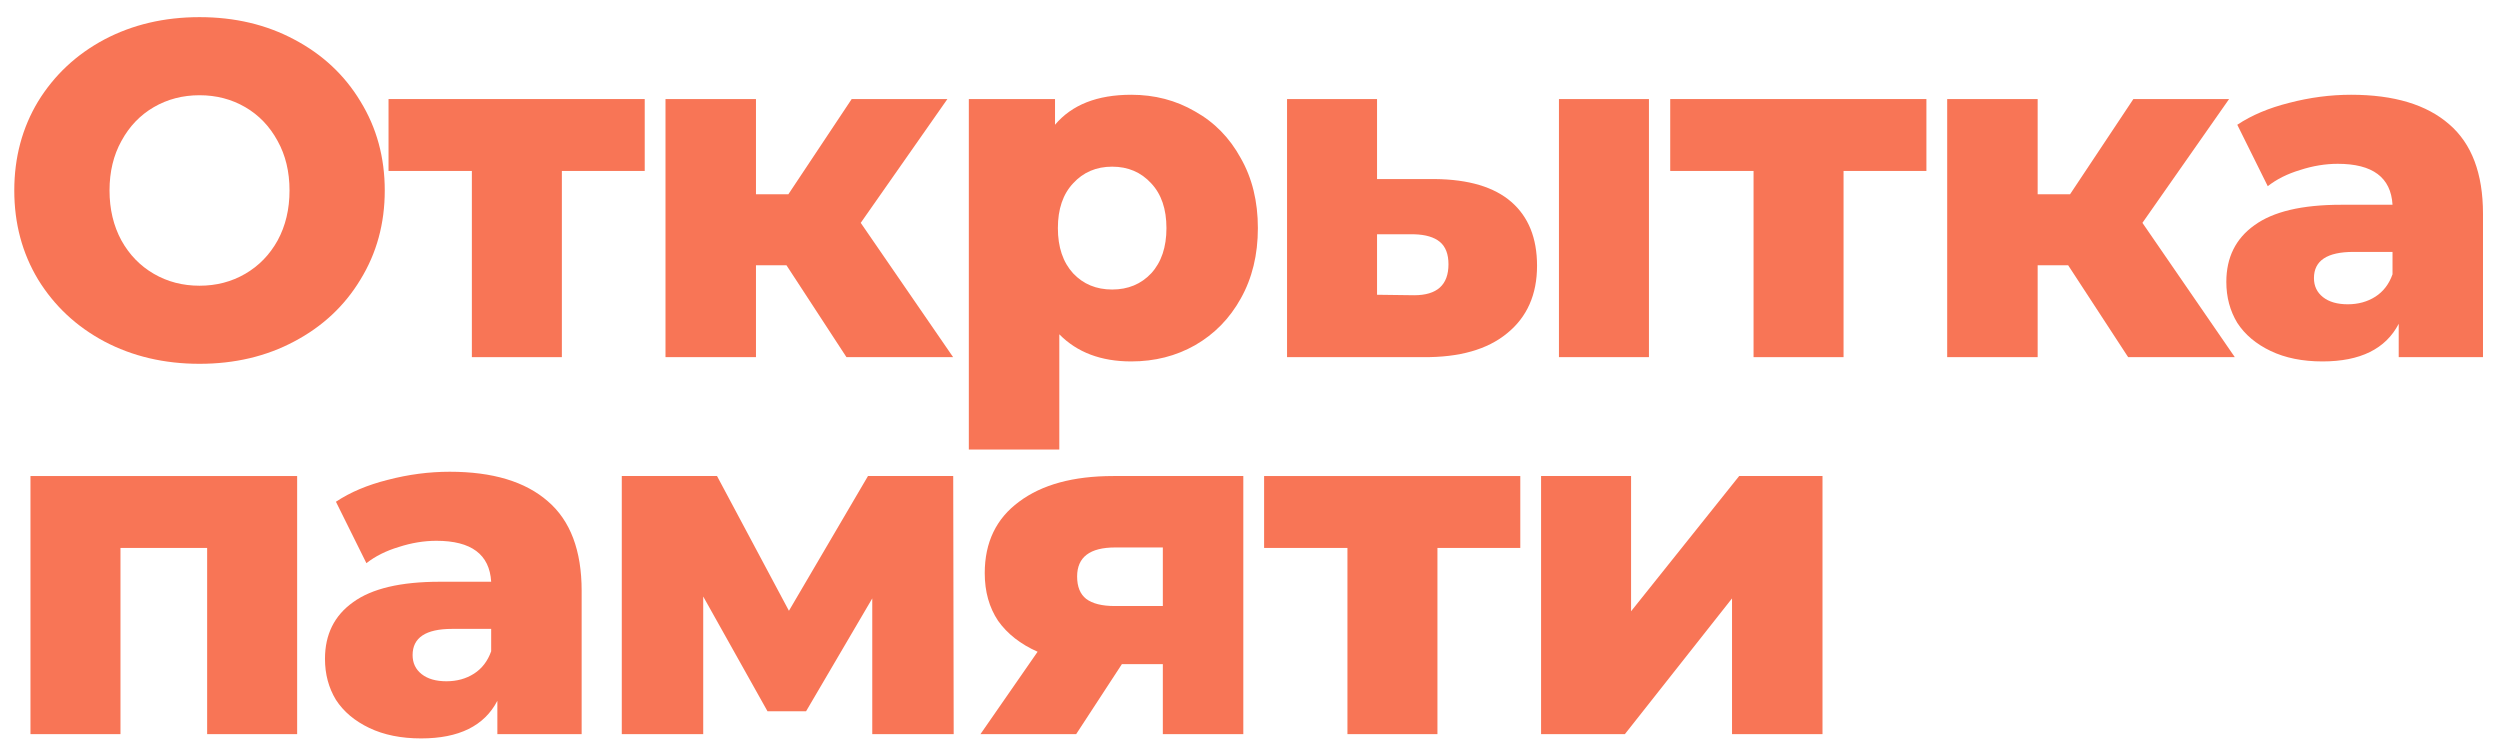
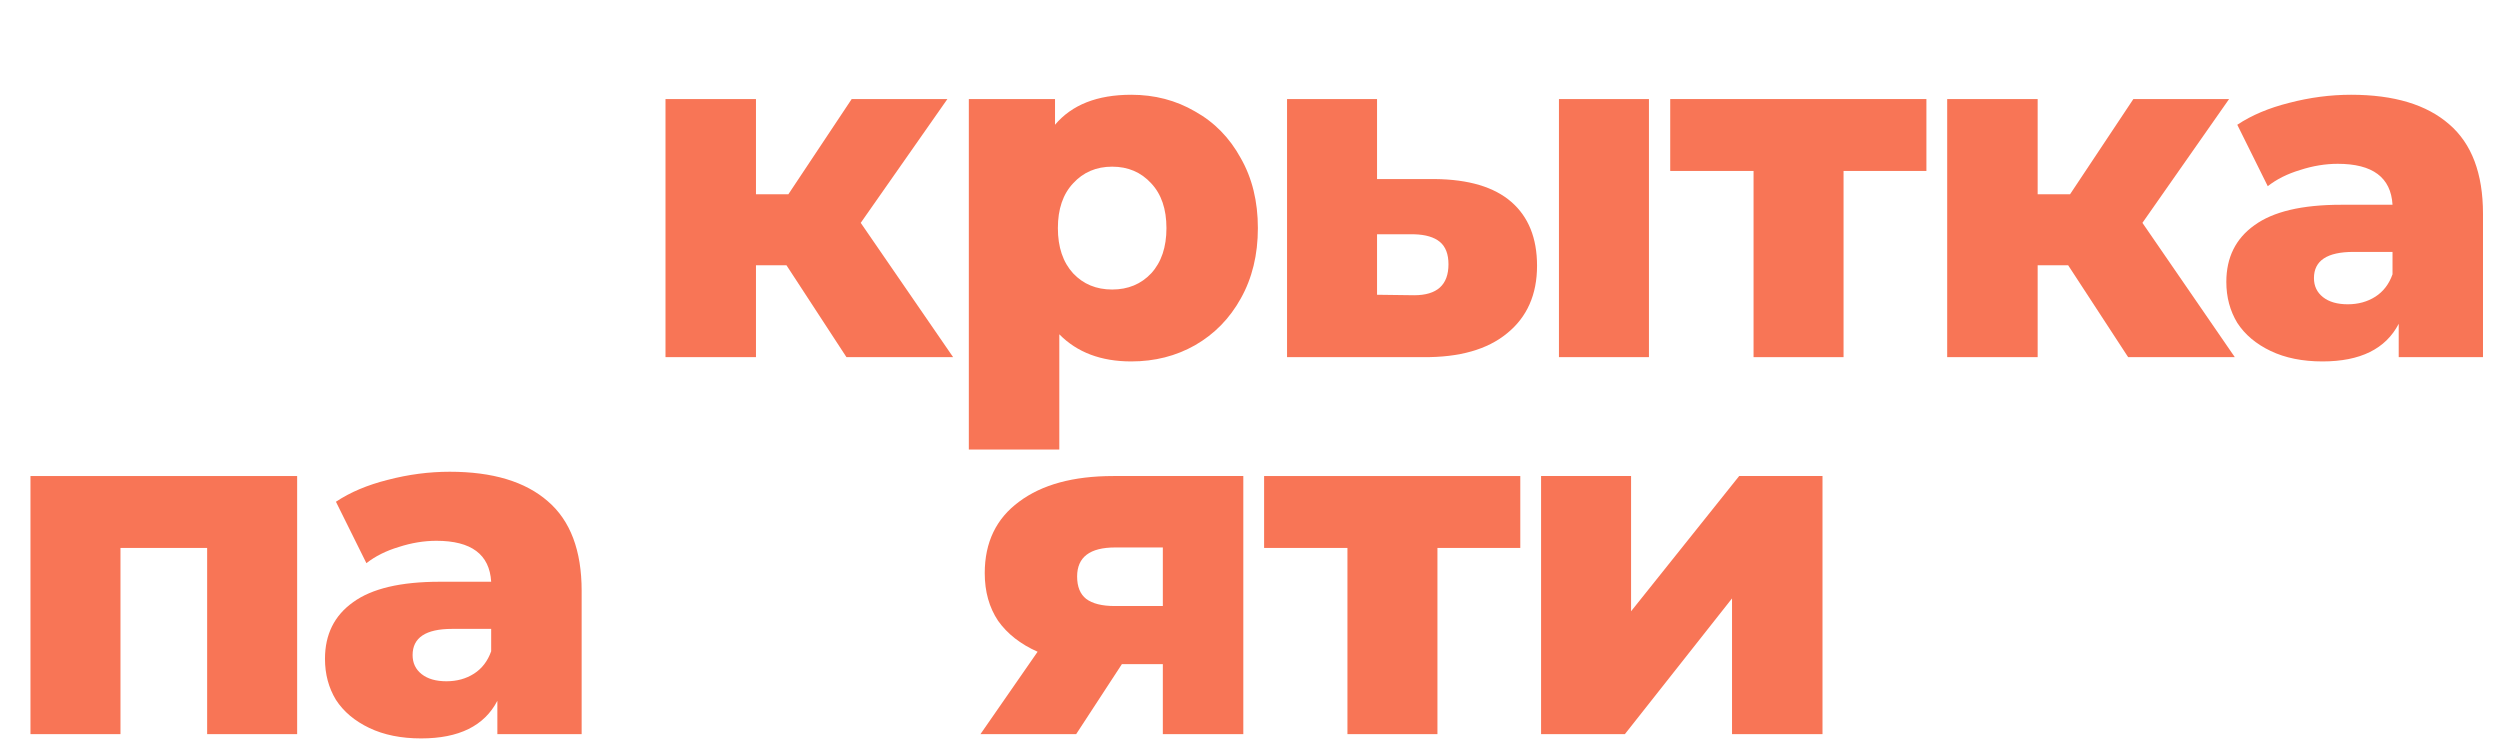
<svg xmlns="http://www.w3.org/2000/svg" width="126" height="38" viewBox="0 0 126 38" fill="none">
-   <path d="M10.056 18.336C8.28 18.336 6.68 17.96 5.256 17.208C3.848 16.456 2.736 15.416 1.92 14.088C1.12 12.76 0.72 11.264 0.72 9.6C0.72 7.936 1.12 6.44 1.92 5.112C2.736 3.784 3.848 2.744 5.256 1.992C6.68 1.24 8.28 0.864 10.056 0.864C11.832 0.864 13.424 1.24 14.832 1.992C16.256 2.744 17.368 3.784 18.168 5.112C18.984 6.44 19.392 7.936 19.392 9.6C19.392 11.264 18.984 12.76 18.168 14.088C17.368 15.416 16.256 16.456 14.832 17.208C13.424 17.96 11.832 18.336 10.056 18.336ZM10.056 14.4C10.904 14.4 11.672 14.2 12.36 13.8C13.048 13.4 13.592 12.84 13.992 12.12C14.392 11.384 14.592 10.544 14.592 9.6C14.592 8.656 14.392 7.824 13.992 7.104C13.592 6.368 13.048 5.8 12.36 5.4C11.672 5 10.904 4.8 10.056 4.8C9.208 4.8 8.44 5 7.752 5.4C7.064 5.8 6.52 6.368 6.12 7.104C5.72 7.824 5.52 8.656 5.52 9.6C5.52 10.544 5.72 11.384 6.12 12.12C6.52 12.84 7.064 13.4 7.752 13.8C8.44 14.2 9.208 14.4 10.056 14.4Z" fill="#F87556" />
-   <path d="M32.494 8.616H28.318V18H23.782V8.616H19.582V4.992H32.494V8.616Z" fill="#F87556" />
  <path d="M39.637 13.368H38.101V18H33.541V4.992H38.101V9.792H39.733L42.925 4.992H47.749L43.381 11.232L48.037 18H42.661L39.637 13.368Z" fill="#F87556" />
  <path d="M57.013 4.776C58.197 4.776 59.269 5.056 60.229 5.616C61.205 6.16 61.973 6.944 62.533 7.968C63.109 8.976 63.397 10.152 63.397 11.496C63.397 12.84 63.109 14.024 62.533 15.048C61.973 16.056 61.205 16.84 60.229 17.4C59.269 17.944 58.197 18.216 57.013 18.216C55.493 18.216 54.285 17.76 53.389 16.848V22.656H48.829V4.992H53.173V6.288C54.021 5.28 55.301 4.776 57.013 4.776ZM56.053 14.592C56.853 14.592 57.509 14.32 58.021 13.776C58.533 13.216 58.789 12.456 58.789 11.496C58.789 10.536 58.533 9.784 58.021 9.24C57.509 8.68 56.853 8.4 56.053 8.4C55.253 8.4 54.597 8.68 54.085 9.24C53.573 9.784 53.317 10.536 53.317 11.496C53.317 12.456 53.573 13.216 54.085 13.776C54.597 14.32 55.253 14.592 56.053 14.592Z" fill="#F87556" />
  <path d="M72.307 9.024C74.019 9.04 75.307 9.424 76.171 10.176C77.035 10.928 77.467 12 77.467 13.392C77.467 14.848 76.963 15.984 75.955 16.8C74.963 17.616 73.555 18.016 71.731 18H64.867V4.992H69.403V9.024H72.307ZM78.571 4.992H83.107V18H78.571V4.992ZM71.275 14.88C72.427 14.88 73.003 14.36 73.003 13.32C73.003 12.808 72.859 12.432 72.571 12.192C72.283 11.952 71.851 11.824 71.275 11.808H69.403V14.856L71.275 14.88Z" fill="#F87556" />
  <path d="M97.091 8.616H92.915V18H88.379V8.616H84.179V4.992H97.091V8.616Z" fill="#F87556" />
  <path d="M104.234 13.368H102.698V18H98.138V4.992H102.698V9.792H104.33L107.522 4.992H112.346L107.978 11.232L112.634 18H107.258L104.234 13.368Z" fill="#F87556" />
  <path d="M118.495 4.776C120.655 4.776 122.303 5.272 123.439 6.264C124.575 7.24 125.143 8.744 125.143 10.776V18H120.895V16.32C120.239 17.584 118.959 18.216 117.055 18.216C116.047 18.216 115.175 18.04 114.439 17.688C113.703 17.336 113.143 16.864 112.759 16.272C112.391 15.664 112.207 14.976 112.207 14.208C112.207 12.976 112.679 12.024 113.623 11.352C114.567 10.664 116.023 10.32 117.991 10.32H120.583C120.503 8.944 119.583 8.256 117.823 8.256C117.199 8.256 116.567 8.36 115.927 8.568C115.287 8.76 114.743 9.032 114.295 9.384L112.759 6.288C113.479 5.808 114.351 5.44 115.375 5.184C116.415 4.912 117.455 4.776 118.495 4.776ZM118.327 15.336C118.855 15.336 119.319 15.208 119.719 14.952C120.119 14.696 120.407 14.32 120.583 13.824V12.696H118.615C117.287 12.696 116.623 13.136 116.623 14.016C116.623 14.416 116.775 14.736 117.079 14.976C117.383 15.216 117.799 15.336 118.327 15.336Z" fill="#F87556" />
  <path d="M14.976 23.992V37H10.44V27.616H6.072V37H1.536V23.992H14.976Z" fill="#F87556" />
  <path d="M22.667 23.776C24.827 23.776 26.475 24.272 27.611 25.264C28.747 26.24 29.315 27.744 29.315 29.776V37H25.067V35.32C24.411 36.584 23.131 37.216 21.227 37.216C20.219 37.216 19.347 37.04 18.611 36.688C17.875 36.336 17.315 35.864 16.931 35.272C16.563 34.664 16.379 33.976 16.379 33.208C16.379 31.976 16.851 31.024 17.795 30.352C18.739 29.664 20.195 29.32 22.163 29.32H24.755C24.675 27.944 23.755 27.256 21.995 27.256C21.371 27.256 20.739 27.36 20.099 27.568C19.459 27.76 18.915 28.032 18.467 28.384L16.931 25.288C17.651 24.808 18.523 24.44 19.547 24.184C20.587 23.912 21.627 23.776 22.667 23.776ZM22.499 34.336C23.027 34.336 23.491 34.208 23.891 33.952C24.291 33.696 24.579 33.32 24.755 32.824V31.696H22.787C21.459 31.696 20.795 32.136 20.795 33.016C20.795 33.416 20.947 33.736 21.251 33.976C21.555 34.216 21.971 34.336 22.499 34.336Z" fill="#F87556" />
-   <path d="M43.962 37V30.16L40.626 35.848H38.682L35.442 30.064V37H31.338V23.992H36.138L39.762 30.784L43.746 23.992H48.042L48.066 37H43.962Z" fill="#F87556" />
  <path d="M62.663 23.992V37H58.607V33.472H56.543L54.239 37H49.415L52.295 32.848C51.431 32.464 50.767 31.944 50.303 31.288C49.855 30.616 49.631 29.816 49.631 28.888C49.631 27.336 50.207 26.136 51.359 25.288C52.511 24.424 54.095 23.992 56.111 23.992H62.663ZM56.207 27.592C54.927 27.592 54.287 28.08 54.287 29.056C54.287 29.568 54.439 29.944 54.743 30.184C55.063 30.424 55.543 30.544 56.183 30.544H58.607V27.592H56.207Z" fill="#F87556" />
  <path d="M76.623 27.616H72.447V37H67.911V27.616H63.711V23.992H76.623V27.616Z" fill="#F87556" />
  <path d="M77.67 23.992H82.206V30.808L87.654 23.992H91.854V37H87.294V30.16L81.894 37H77.67V23.992Z" fill="#F87556" />
</svg>